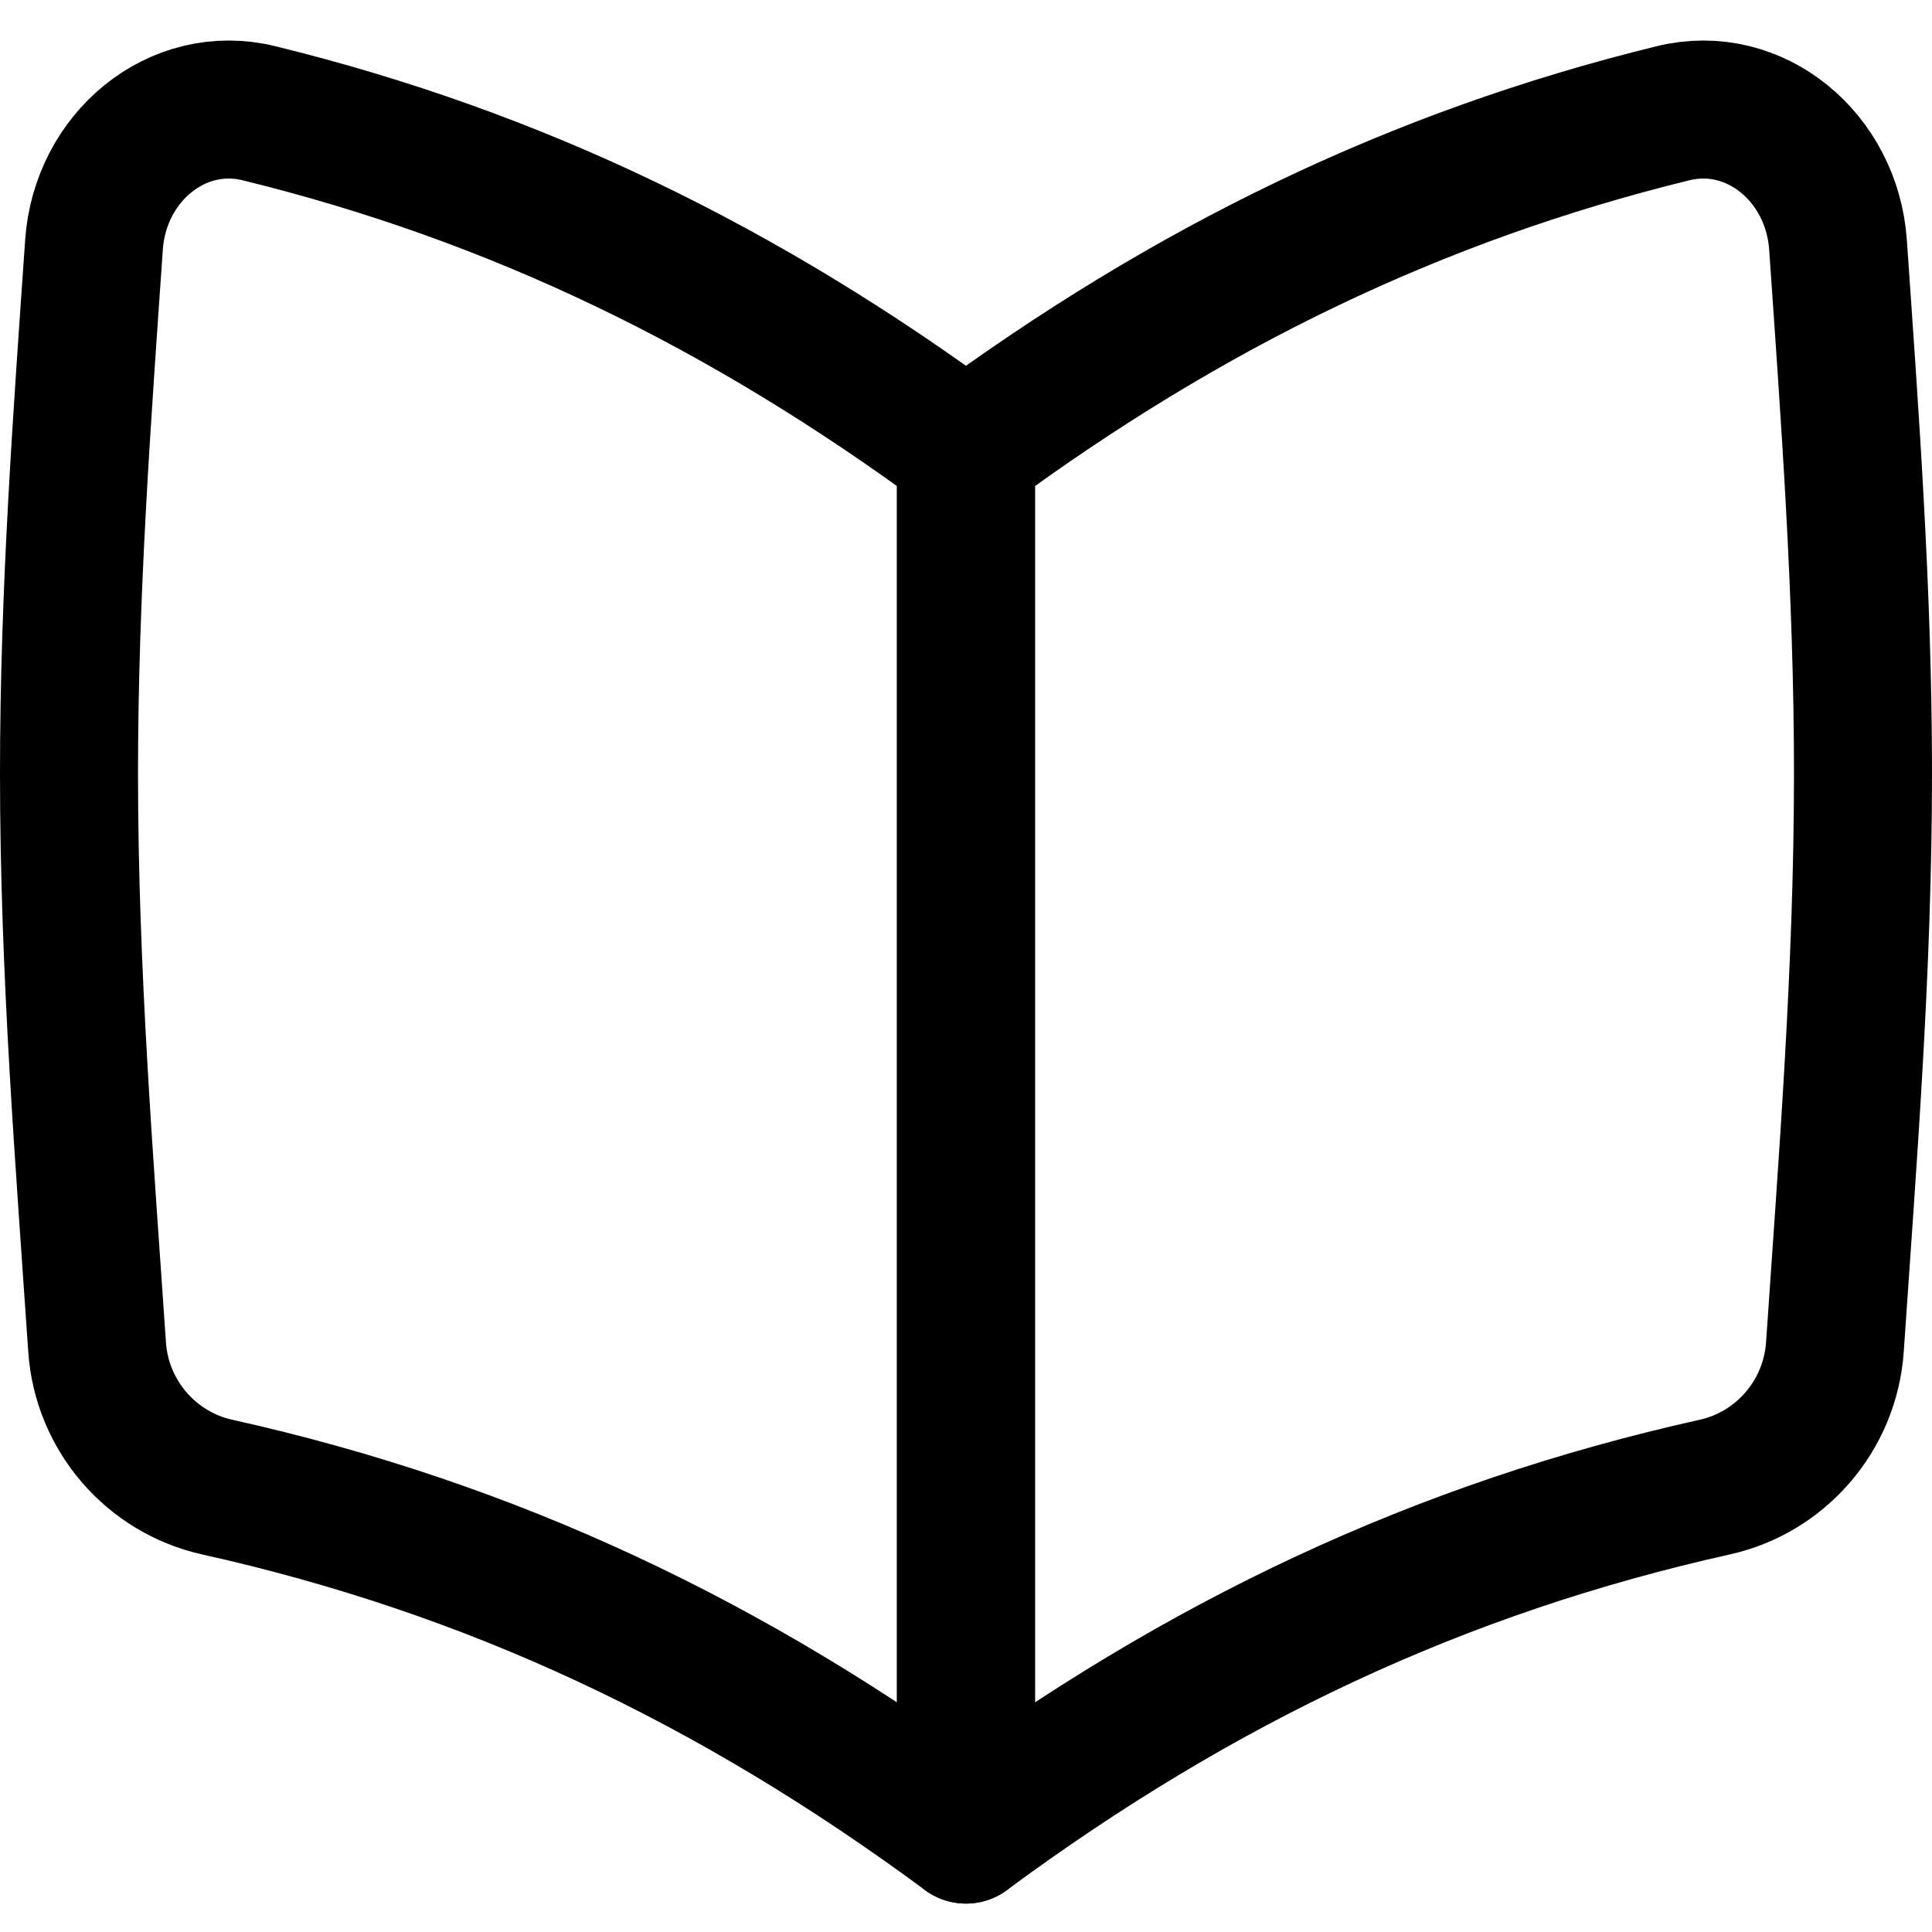
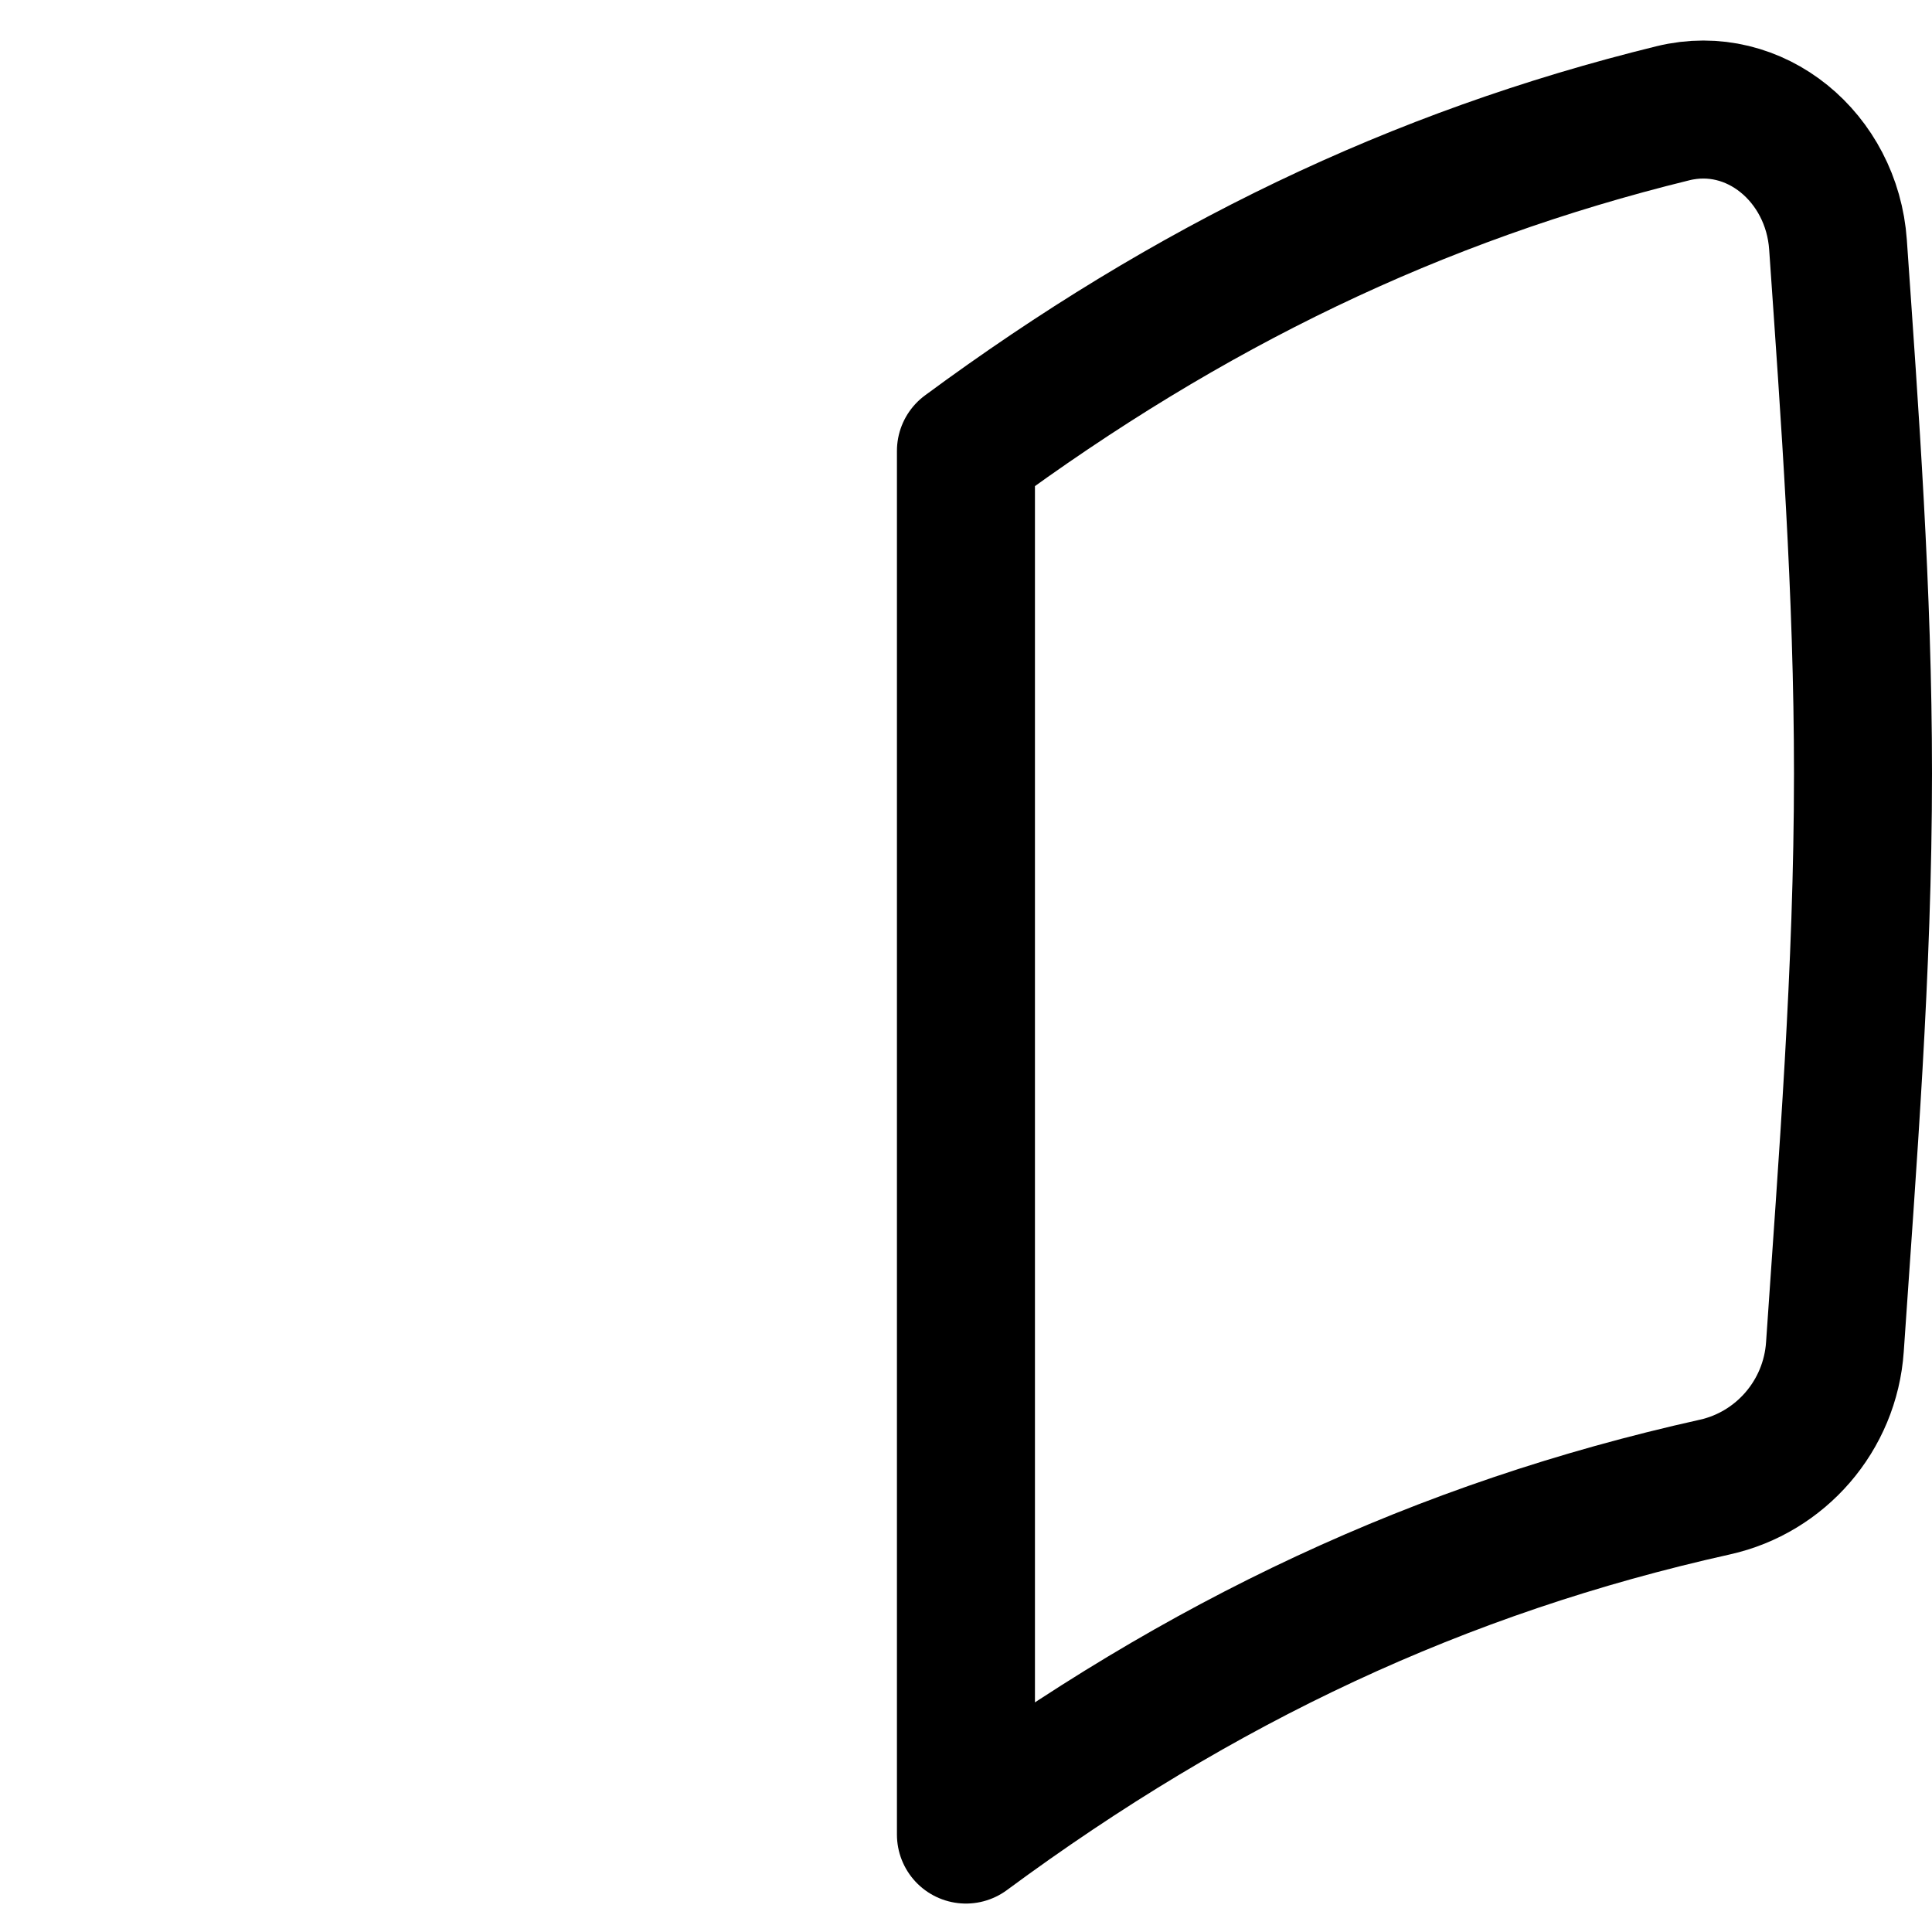
<svg xmlns="http://www.w3.org/2000/svg" preserveAspectRatio="none" id="open-book--content-books-book-open" class="pointer-events-none" width="32" height="32" viewBox="0 0 32 32" fill="none">
-   <path d="M1.143 12.81C1.143 9.801 1.362 6.87 1.557 4.052C1.657 2.607 2.932 1.542 4.291 1.876C8.548 2.921 12.314 4.747 16 7.469V30.386C12.114 27.516 8.139 25.642 3.594 24.63C2.512 24.389 1.685 23.453 1.608 22.308C1.402 19.265 1.143 16.084 1.143 12.81Z" stroke="black" stroke-width="2.286" stroke-linecap="round" stroke-linejoin="round" />
  <path d="M30.857 12.81C30.857 9.801 30.638 6.87 30.443 4.052C30.342 2.607 29.068 1.542 27.709 1.876C23.452 2.921 19.686 4.747 15.999 7.469V30.386C19.886 27.516 23.86 25.642 28.406 24.63C29.488 24.389 30.314 23.453 30.392 22.308C30.598 19.265 30.857 16.084 30.857 12.81Z" stroke="black" stroke-width="2.286" stroke-linecap="round" stroke-linejoin="round" />
</svg>